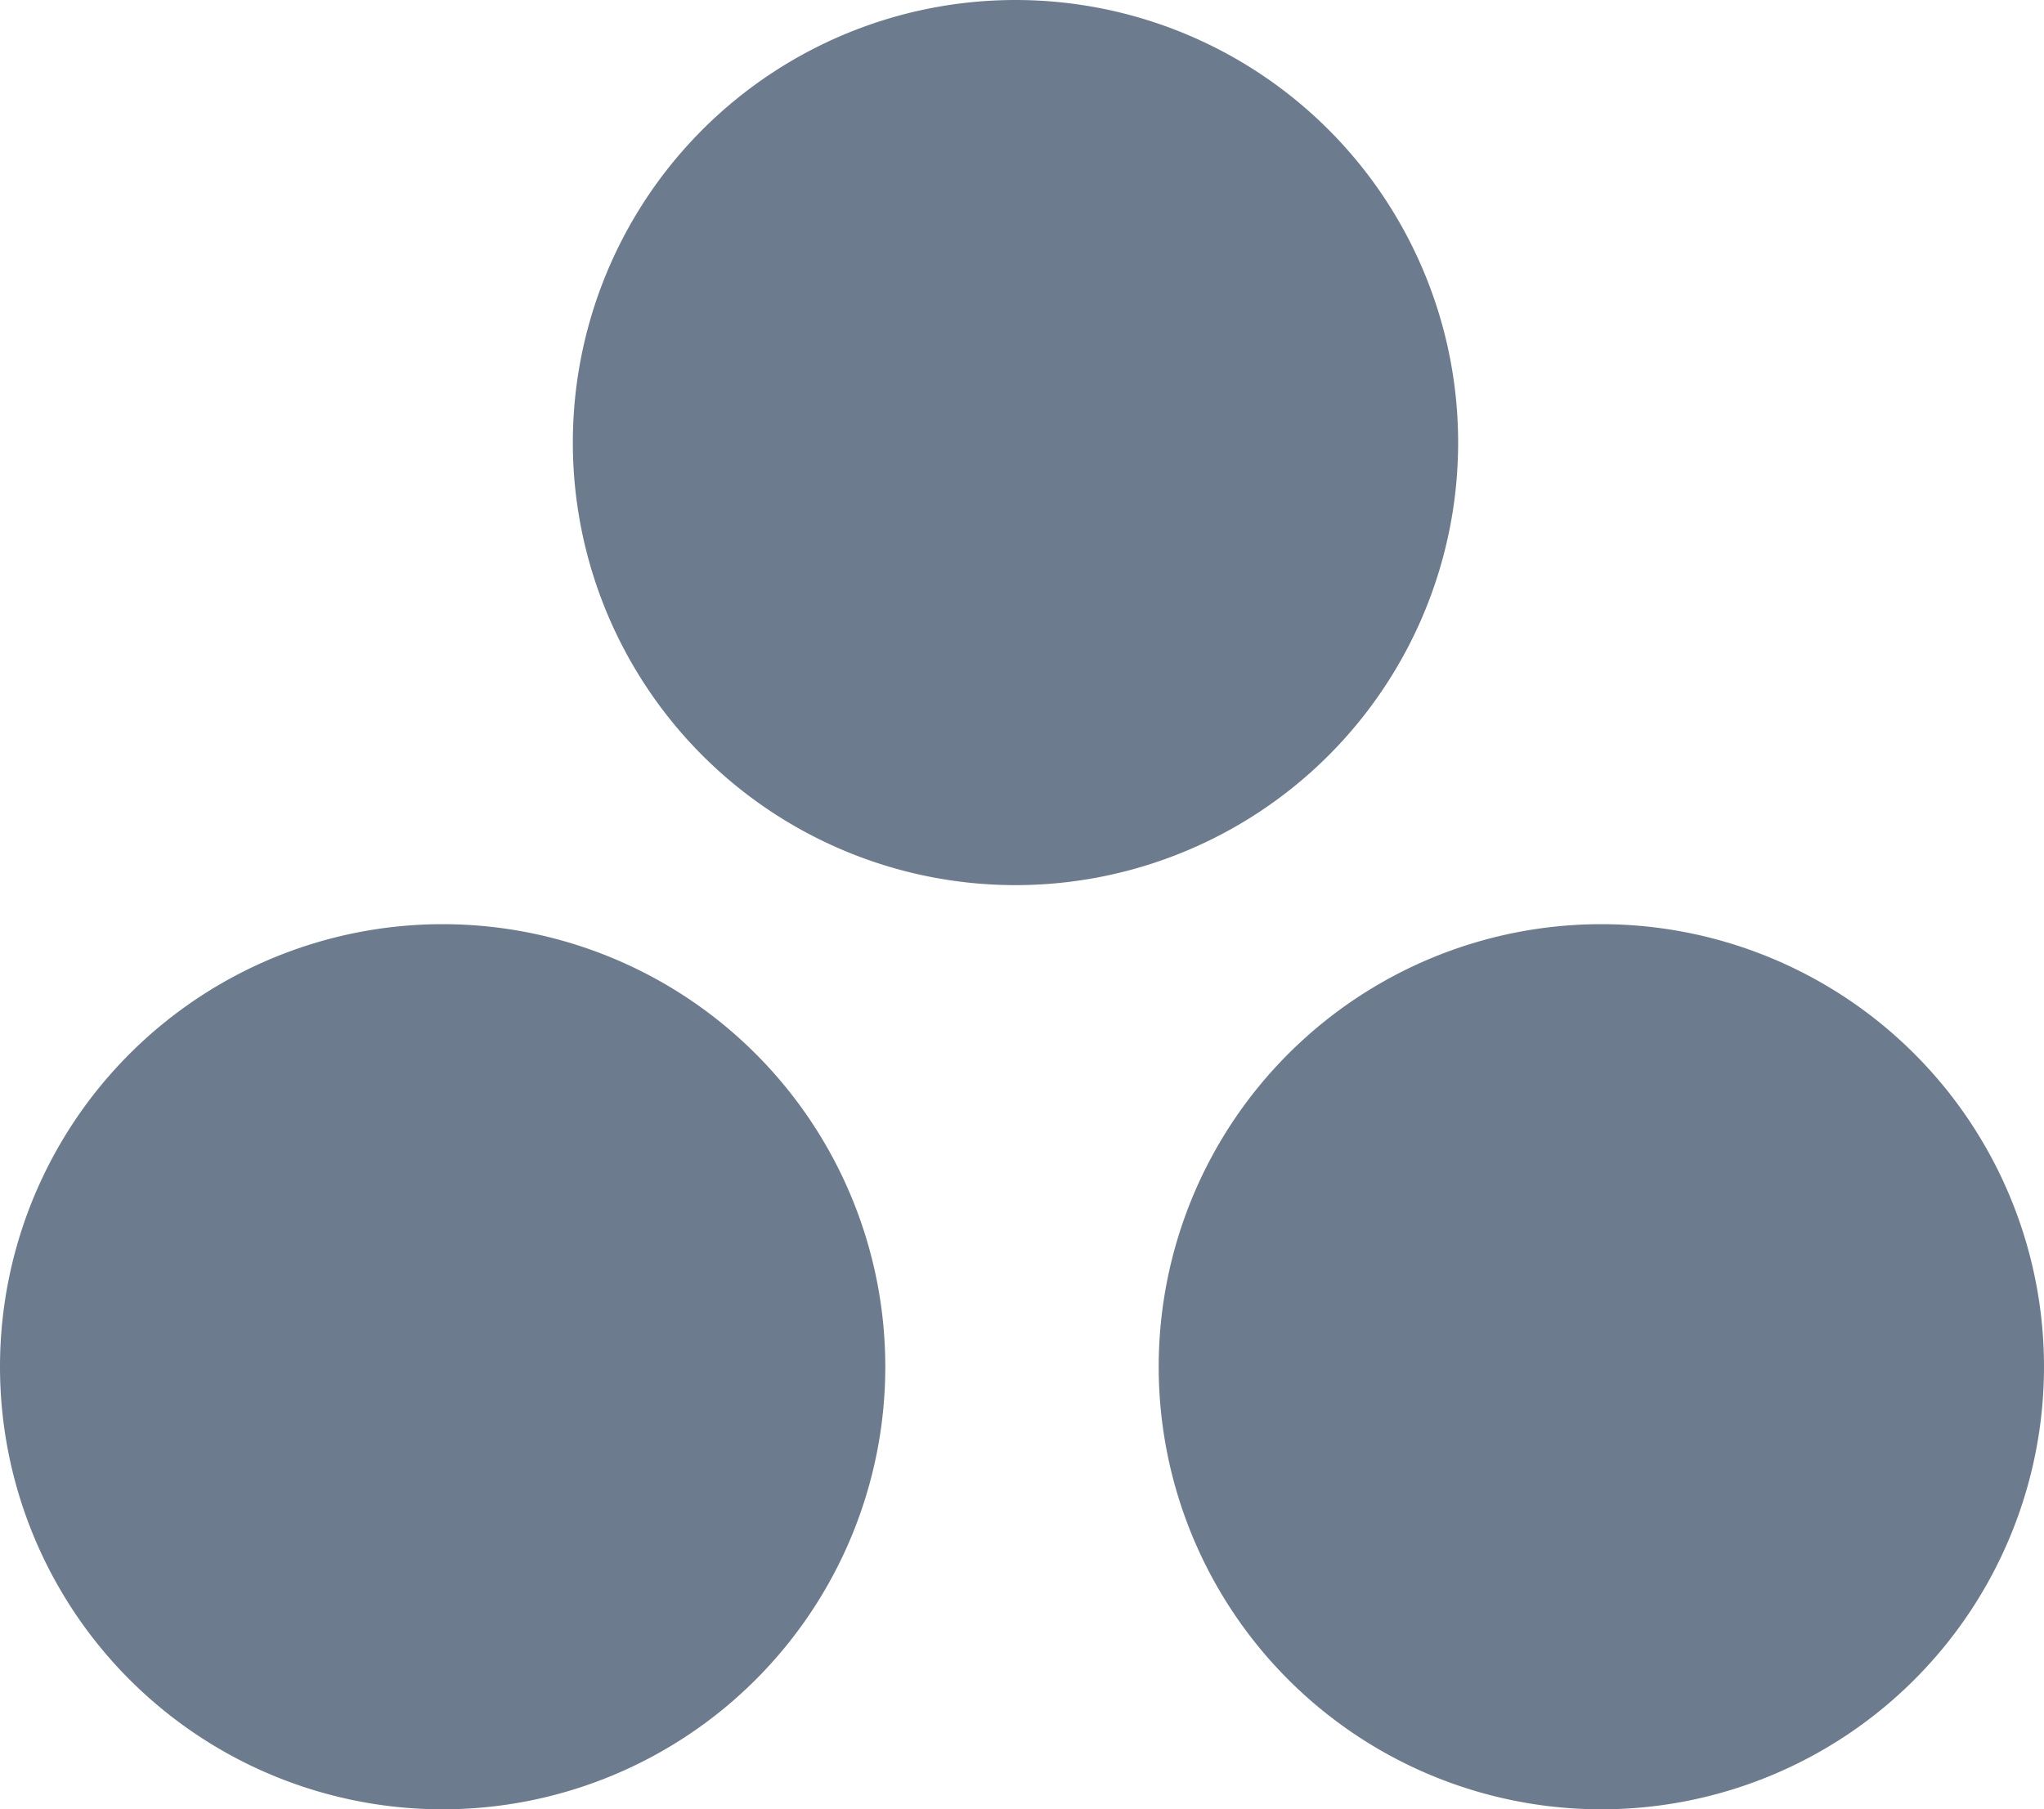
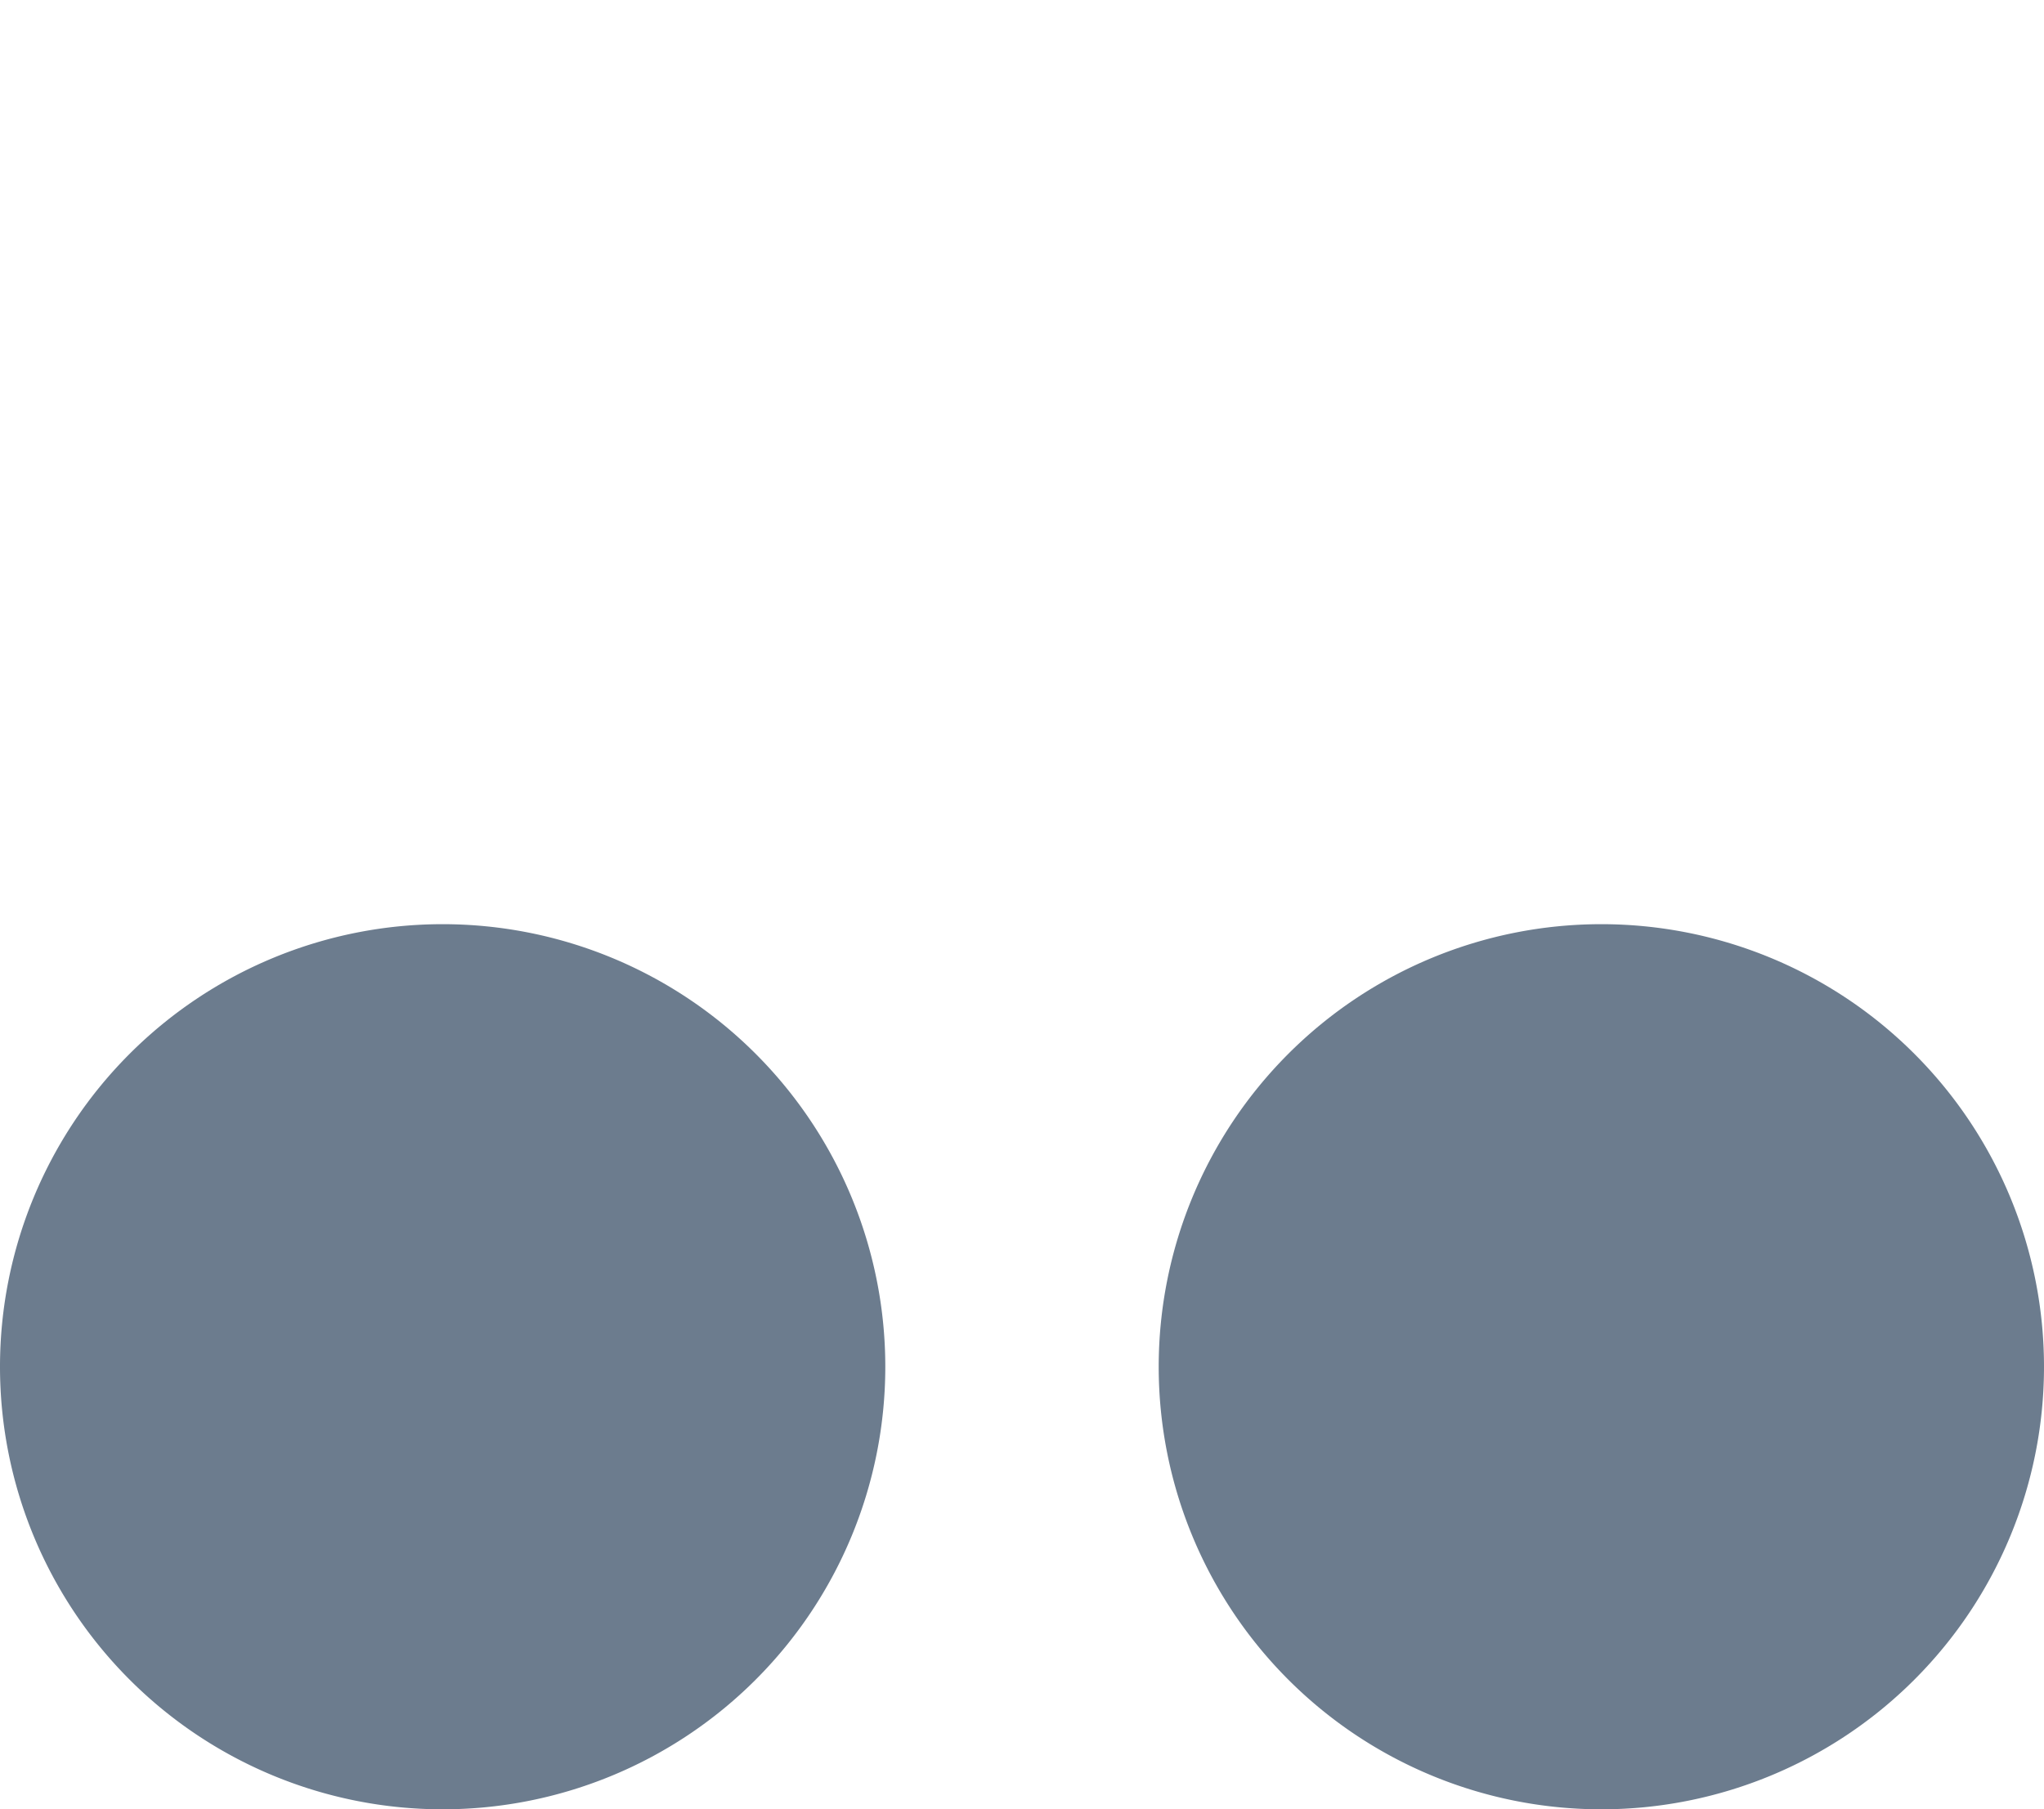
<svg xmlns="http://www.w3.org/2000/svg" width="157" height="139" viewBox="0 0 157 139" fill="#6c7c8e">
  <defs>
    <style>
      .cls-1 {
        fill-rule: evenodd;
      }
    </style>
  </defs>
-   <path id="Ellipse_1_copy_2" data-name="Ellipse 1 copy 2" class="cls-1" d="M78,0A34,34,0,1,1,44,34,34,34,0,0,1,78,0ZM34,71A34,34,0,1,1,0,105,34,34,0,0,1,34,71Zm89,0a34,34,0,1,1-34,34A34,34,0,0,1,123,71Z" />
+   <path id="Ellipse_1_copy_2" data-name="Ellipse 1 copy 2" class="cls-1" d="M78,0ZM34,71A34,34,0,1,1,0,105,34,34,0,0,1,34,71Zm89,0a34,34,0,1,1-34,34A34,34,0,0,1,123,71Z" />
</svg>